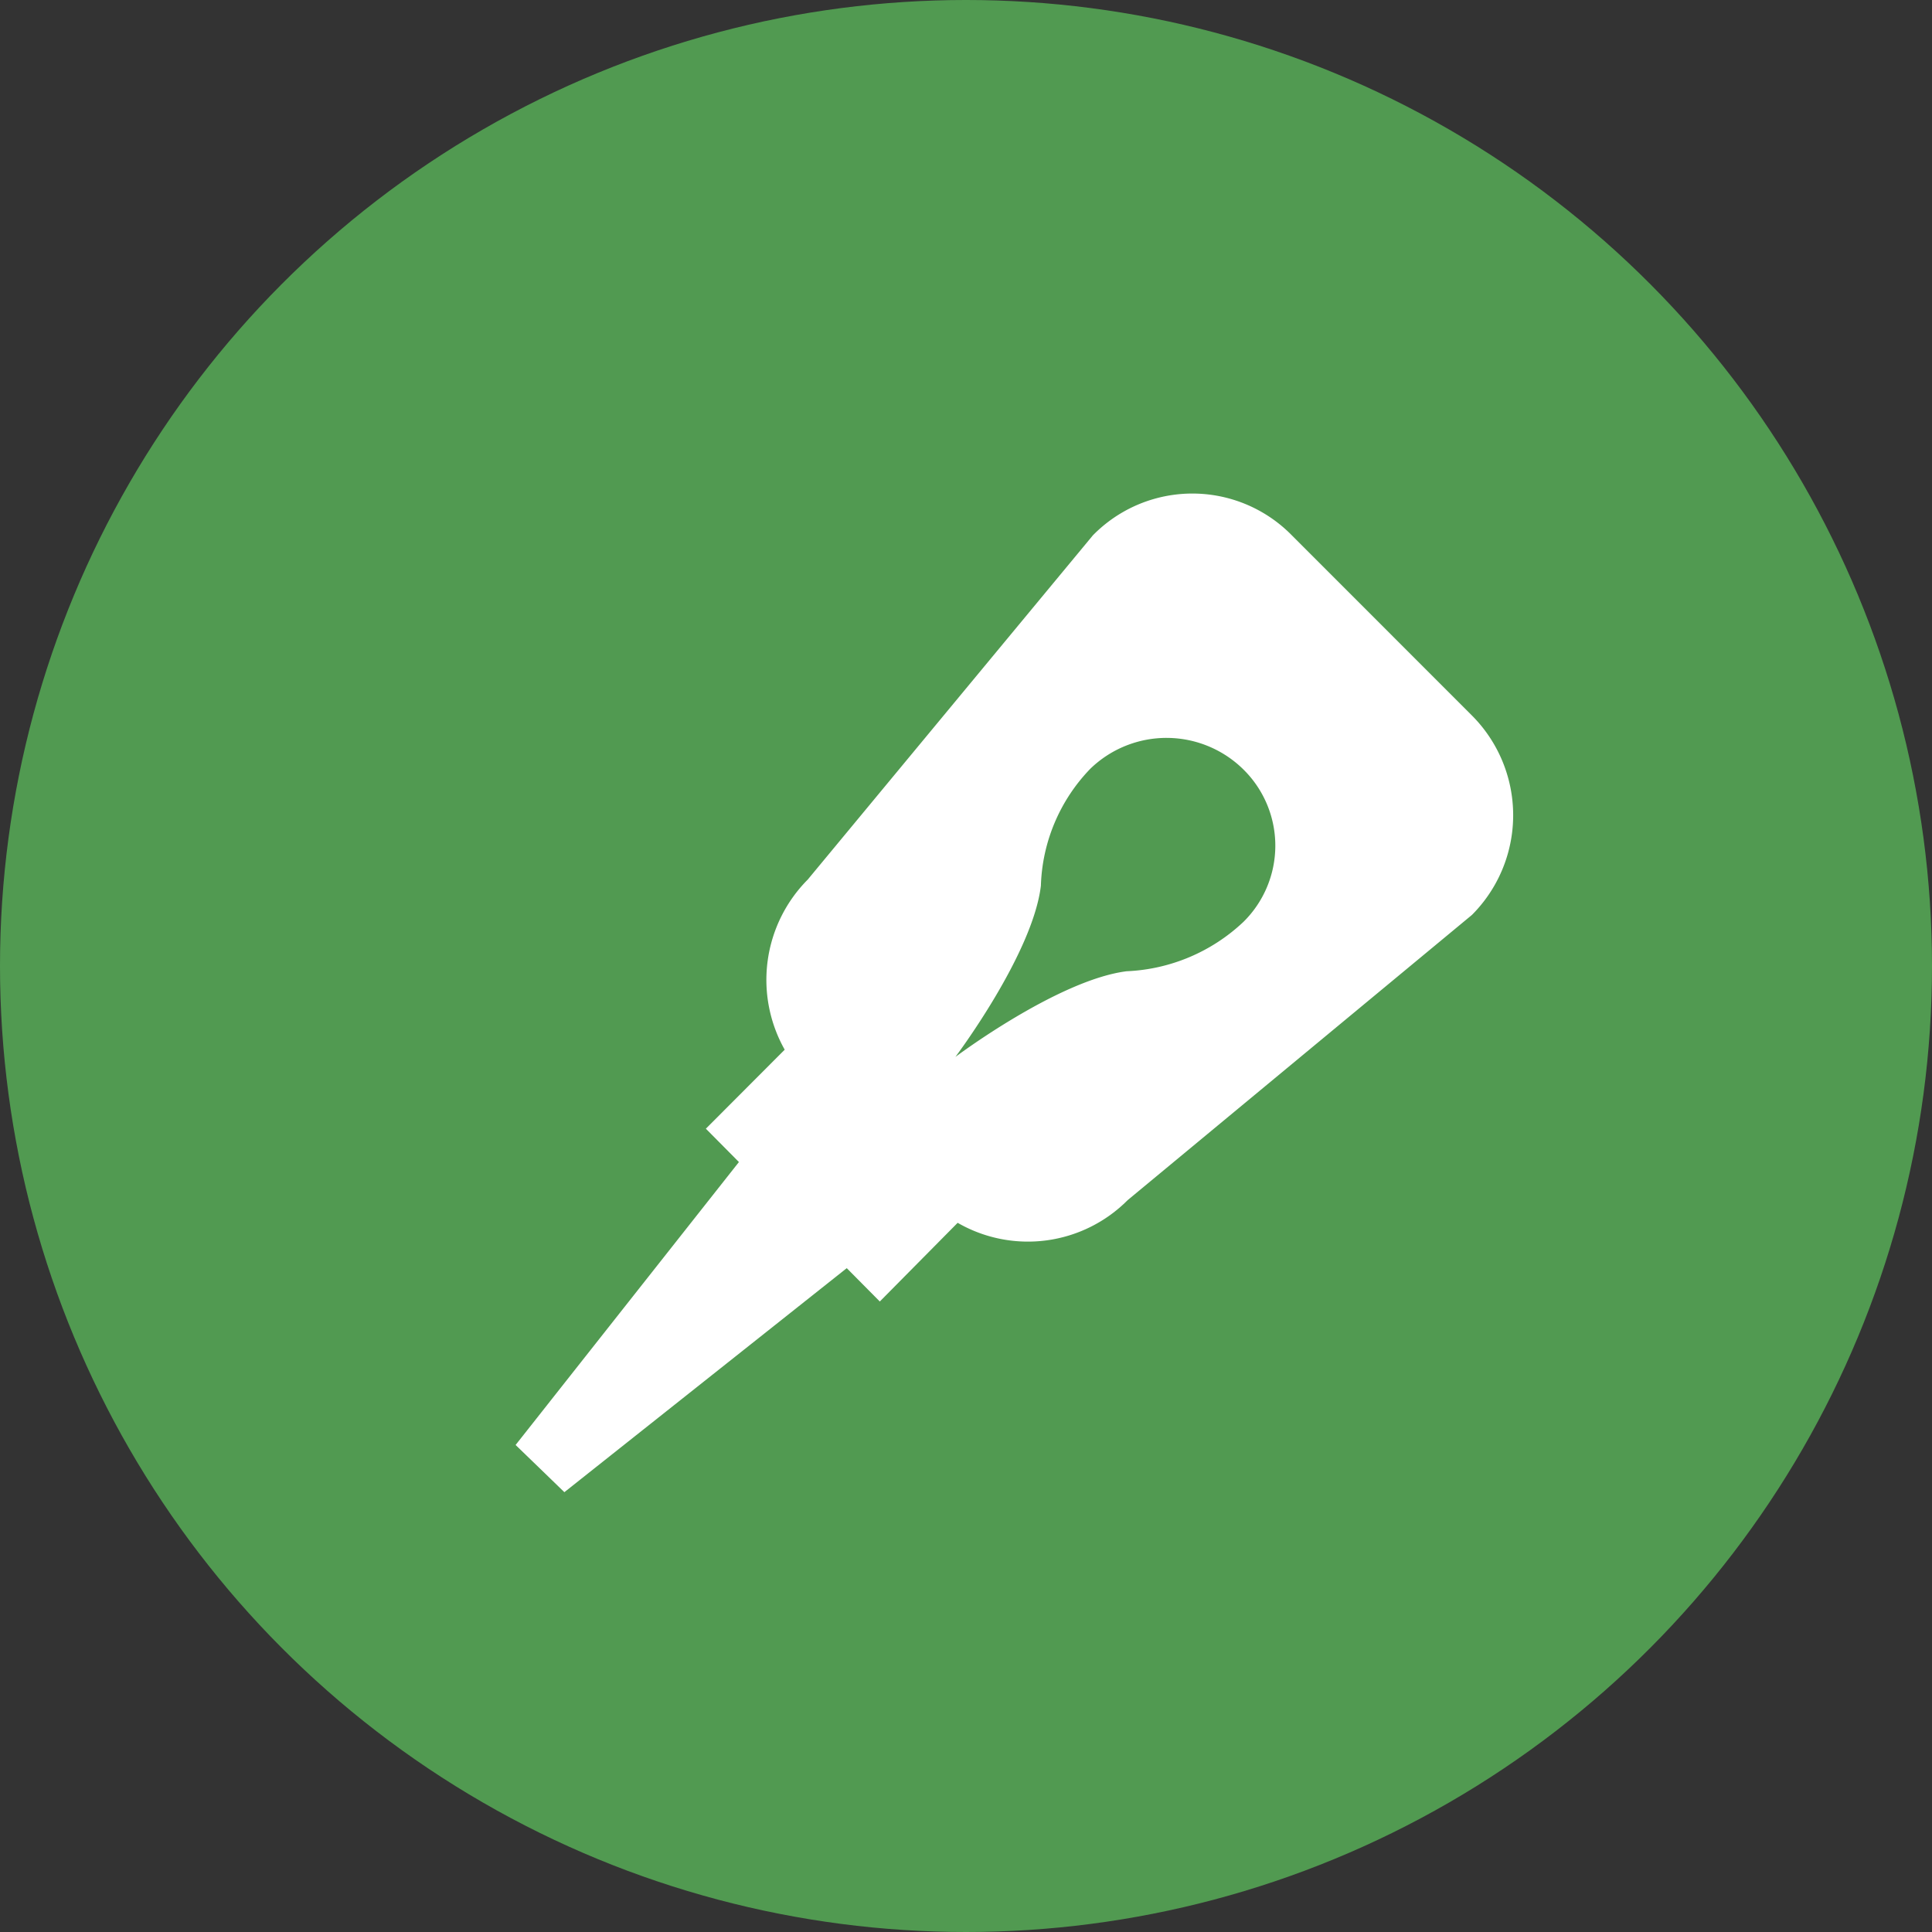
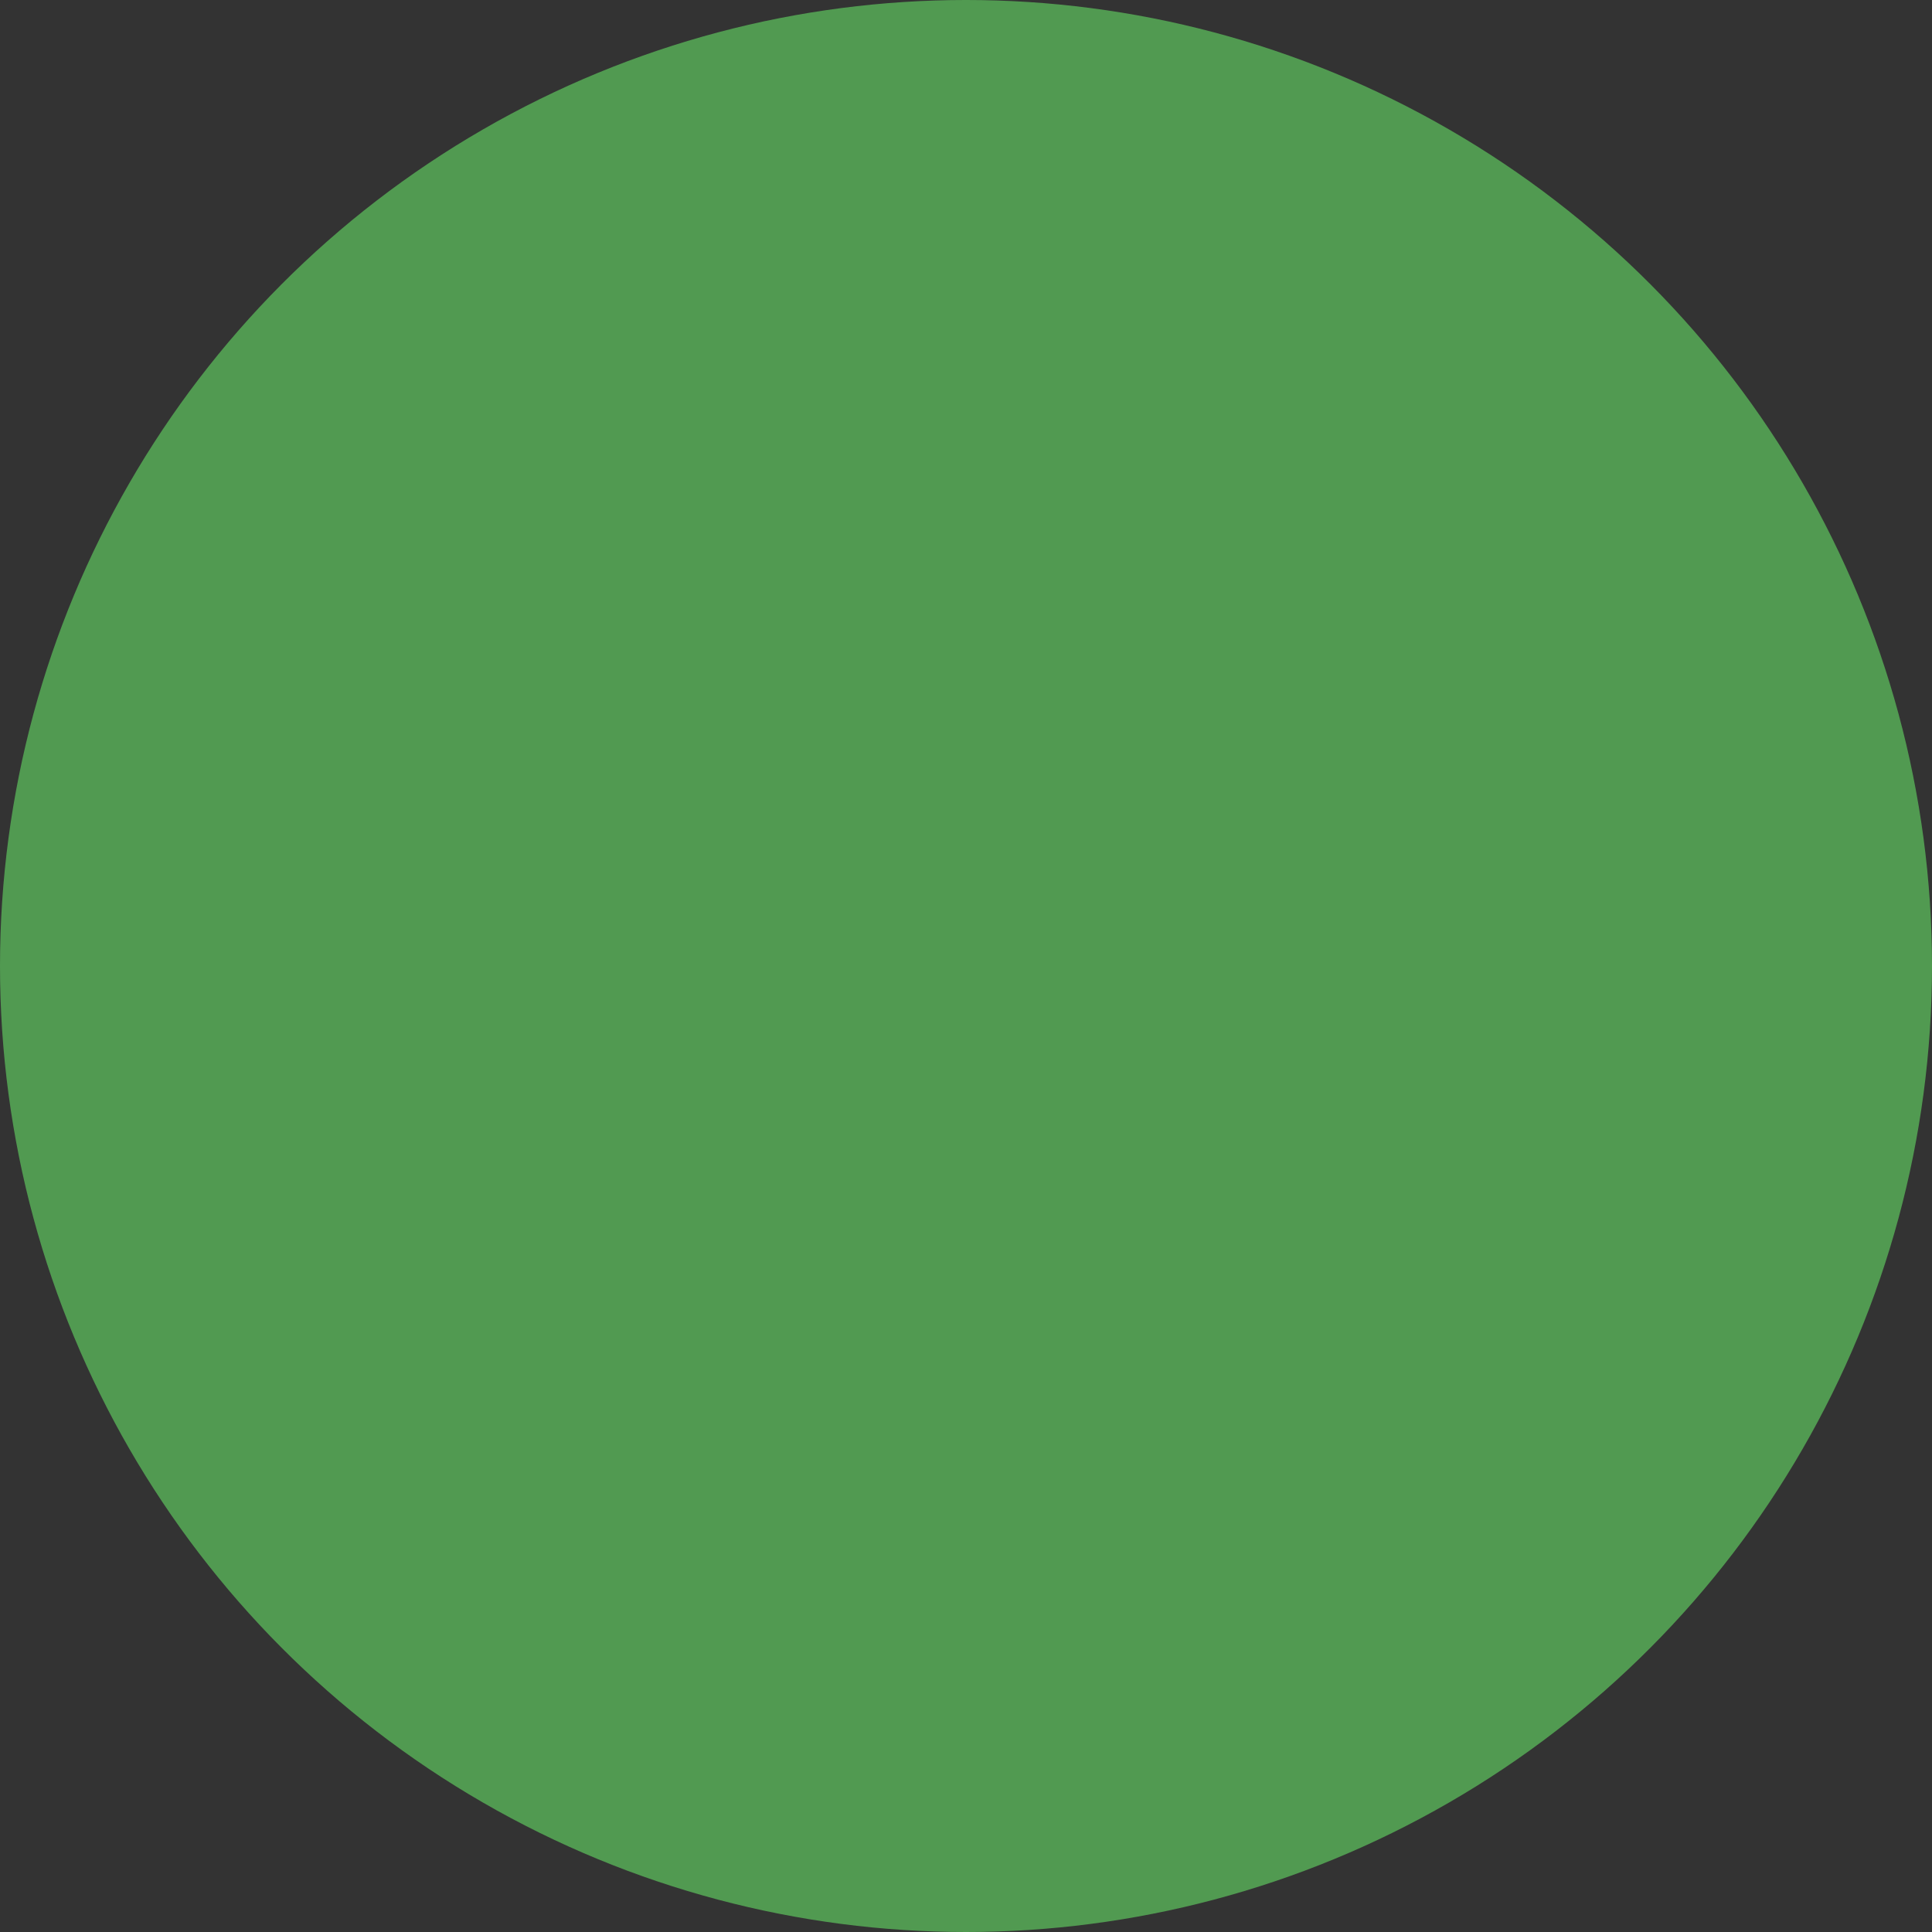
<svg xmlns="http://www.w3.org/2000/svg" width="72" height="72" viewBox="0 0 72 72">
  <rect x="0" y="0" width="72" height="72" fill="#333333" stroke="none" />
  <g id="Group_66870" data-name="Group 66870" transform="translate(-1323 -5604)">
    <circle id="Ellipse_1343" data-name="Ellipse 1343" cx="36" cy="36" r="36" transform="translate(1323 5604)" fill="#519a51" />
    <g id="noun_Oil_543106" transform="matrix(-0.259, -0.966, 0.966, -0.259, 1345.413, 5675.185)">
-       <path id="Path_141723" data-name="Path 141723" d="M44.738,30.955,35.1,17.371A5.3,5.3,0,0,0,29.2,14.9l-2.083-3.6-1.519.868L17.57,1.4l-1.085.651L15.4,2.7l5.338,12.325-1.519.868L21.3,19.454a5.242,5.242,0,0,0-.825,6.336l6.944,15.146a5.261,5.261,0,0,0,7.2,1.91l8.2-4.73A5.191,5.191,0,0,0,44.738,30.955Zm-9.895,3.168a3.987,3.987,0,0,1-5.468-1.476h0a6.757,6.757,0,0,1-.651-4.687c.347-2.561-1.432-6.987-1.432-6.987s2.951,3.776,5.338,4.73a6.56,6.56,0,0,1,3.732,2.908A4.079,4.079,0,0,1,34.843,34.123Z" transform="translate(0 0)" fill="#fff" />
-     </g>
+       </g>
  </g>
</svg>